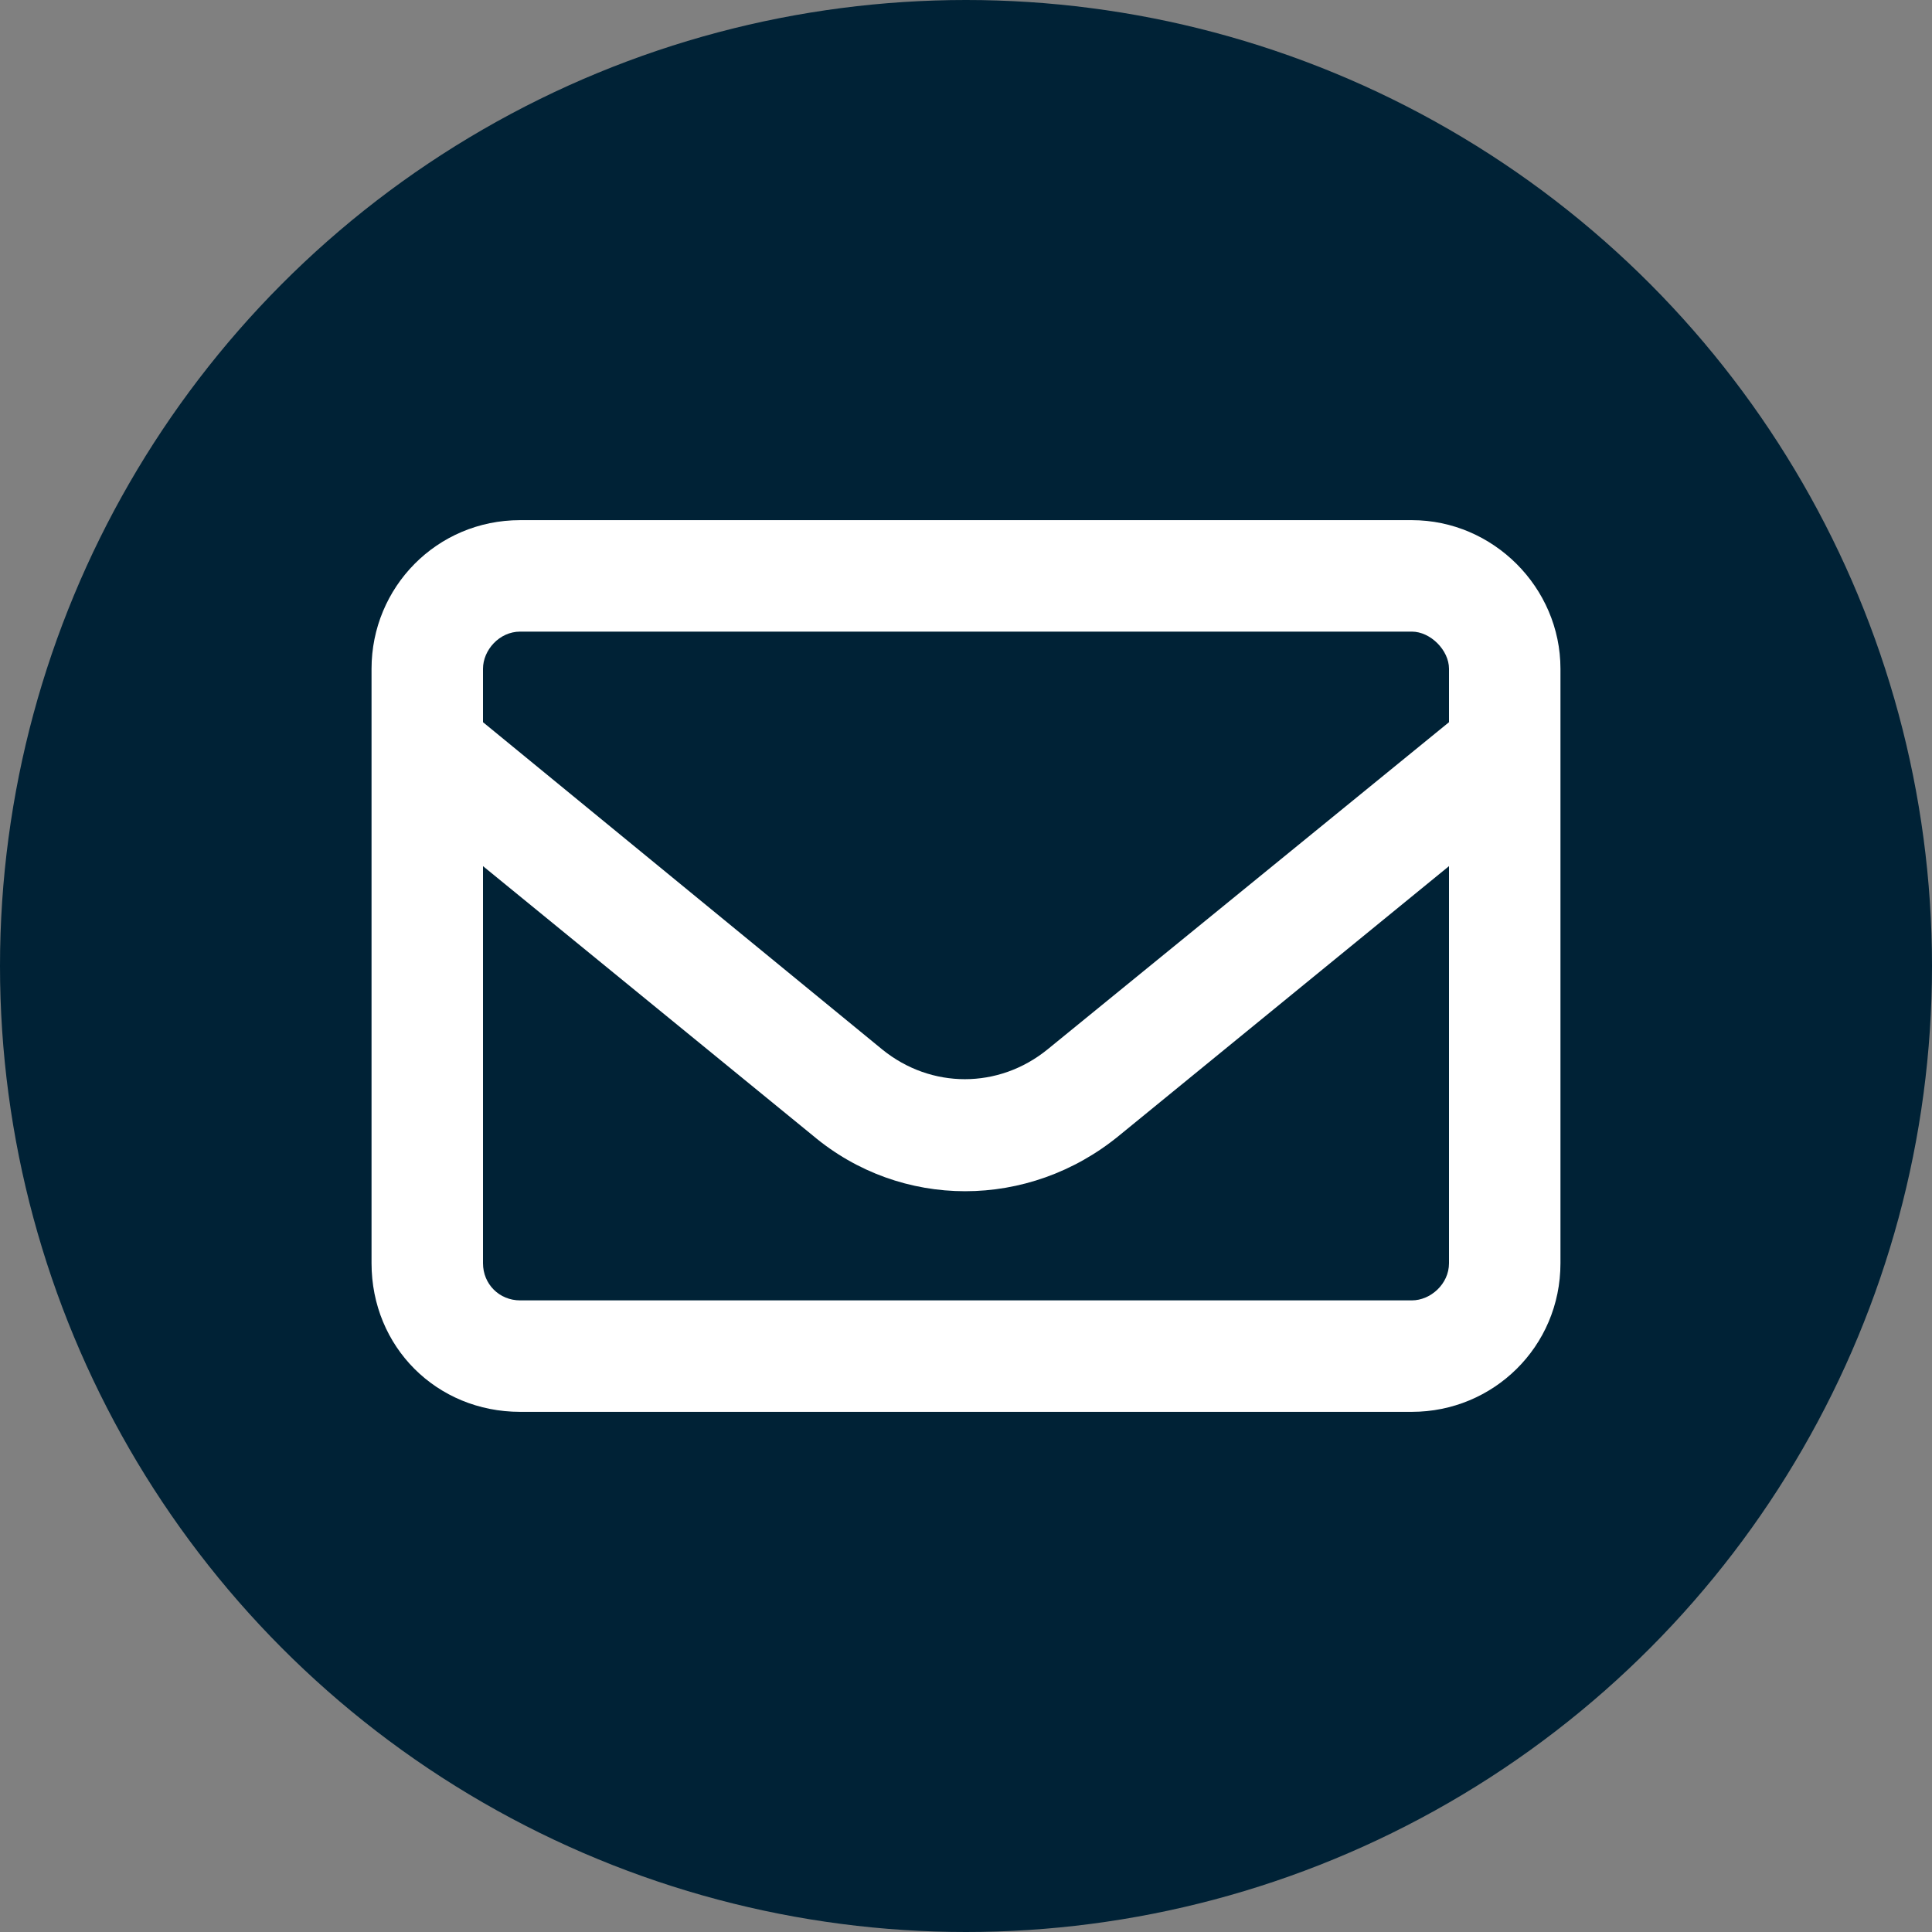
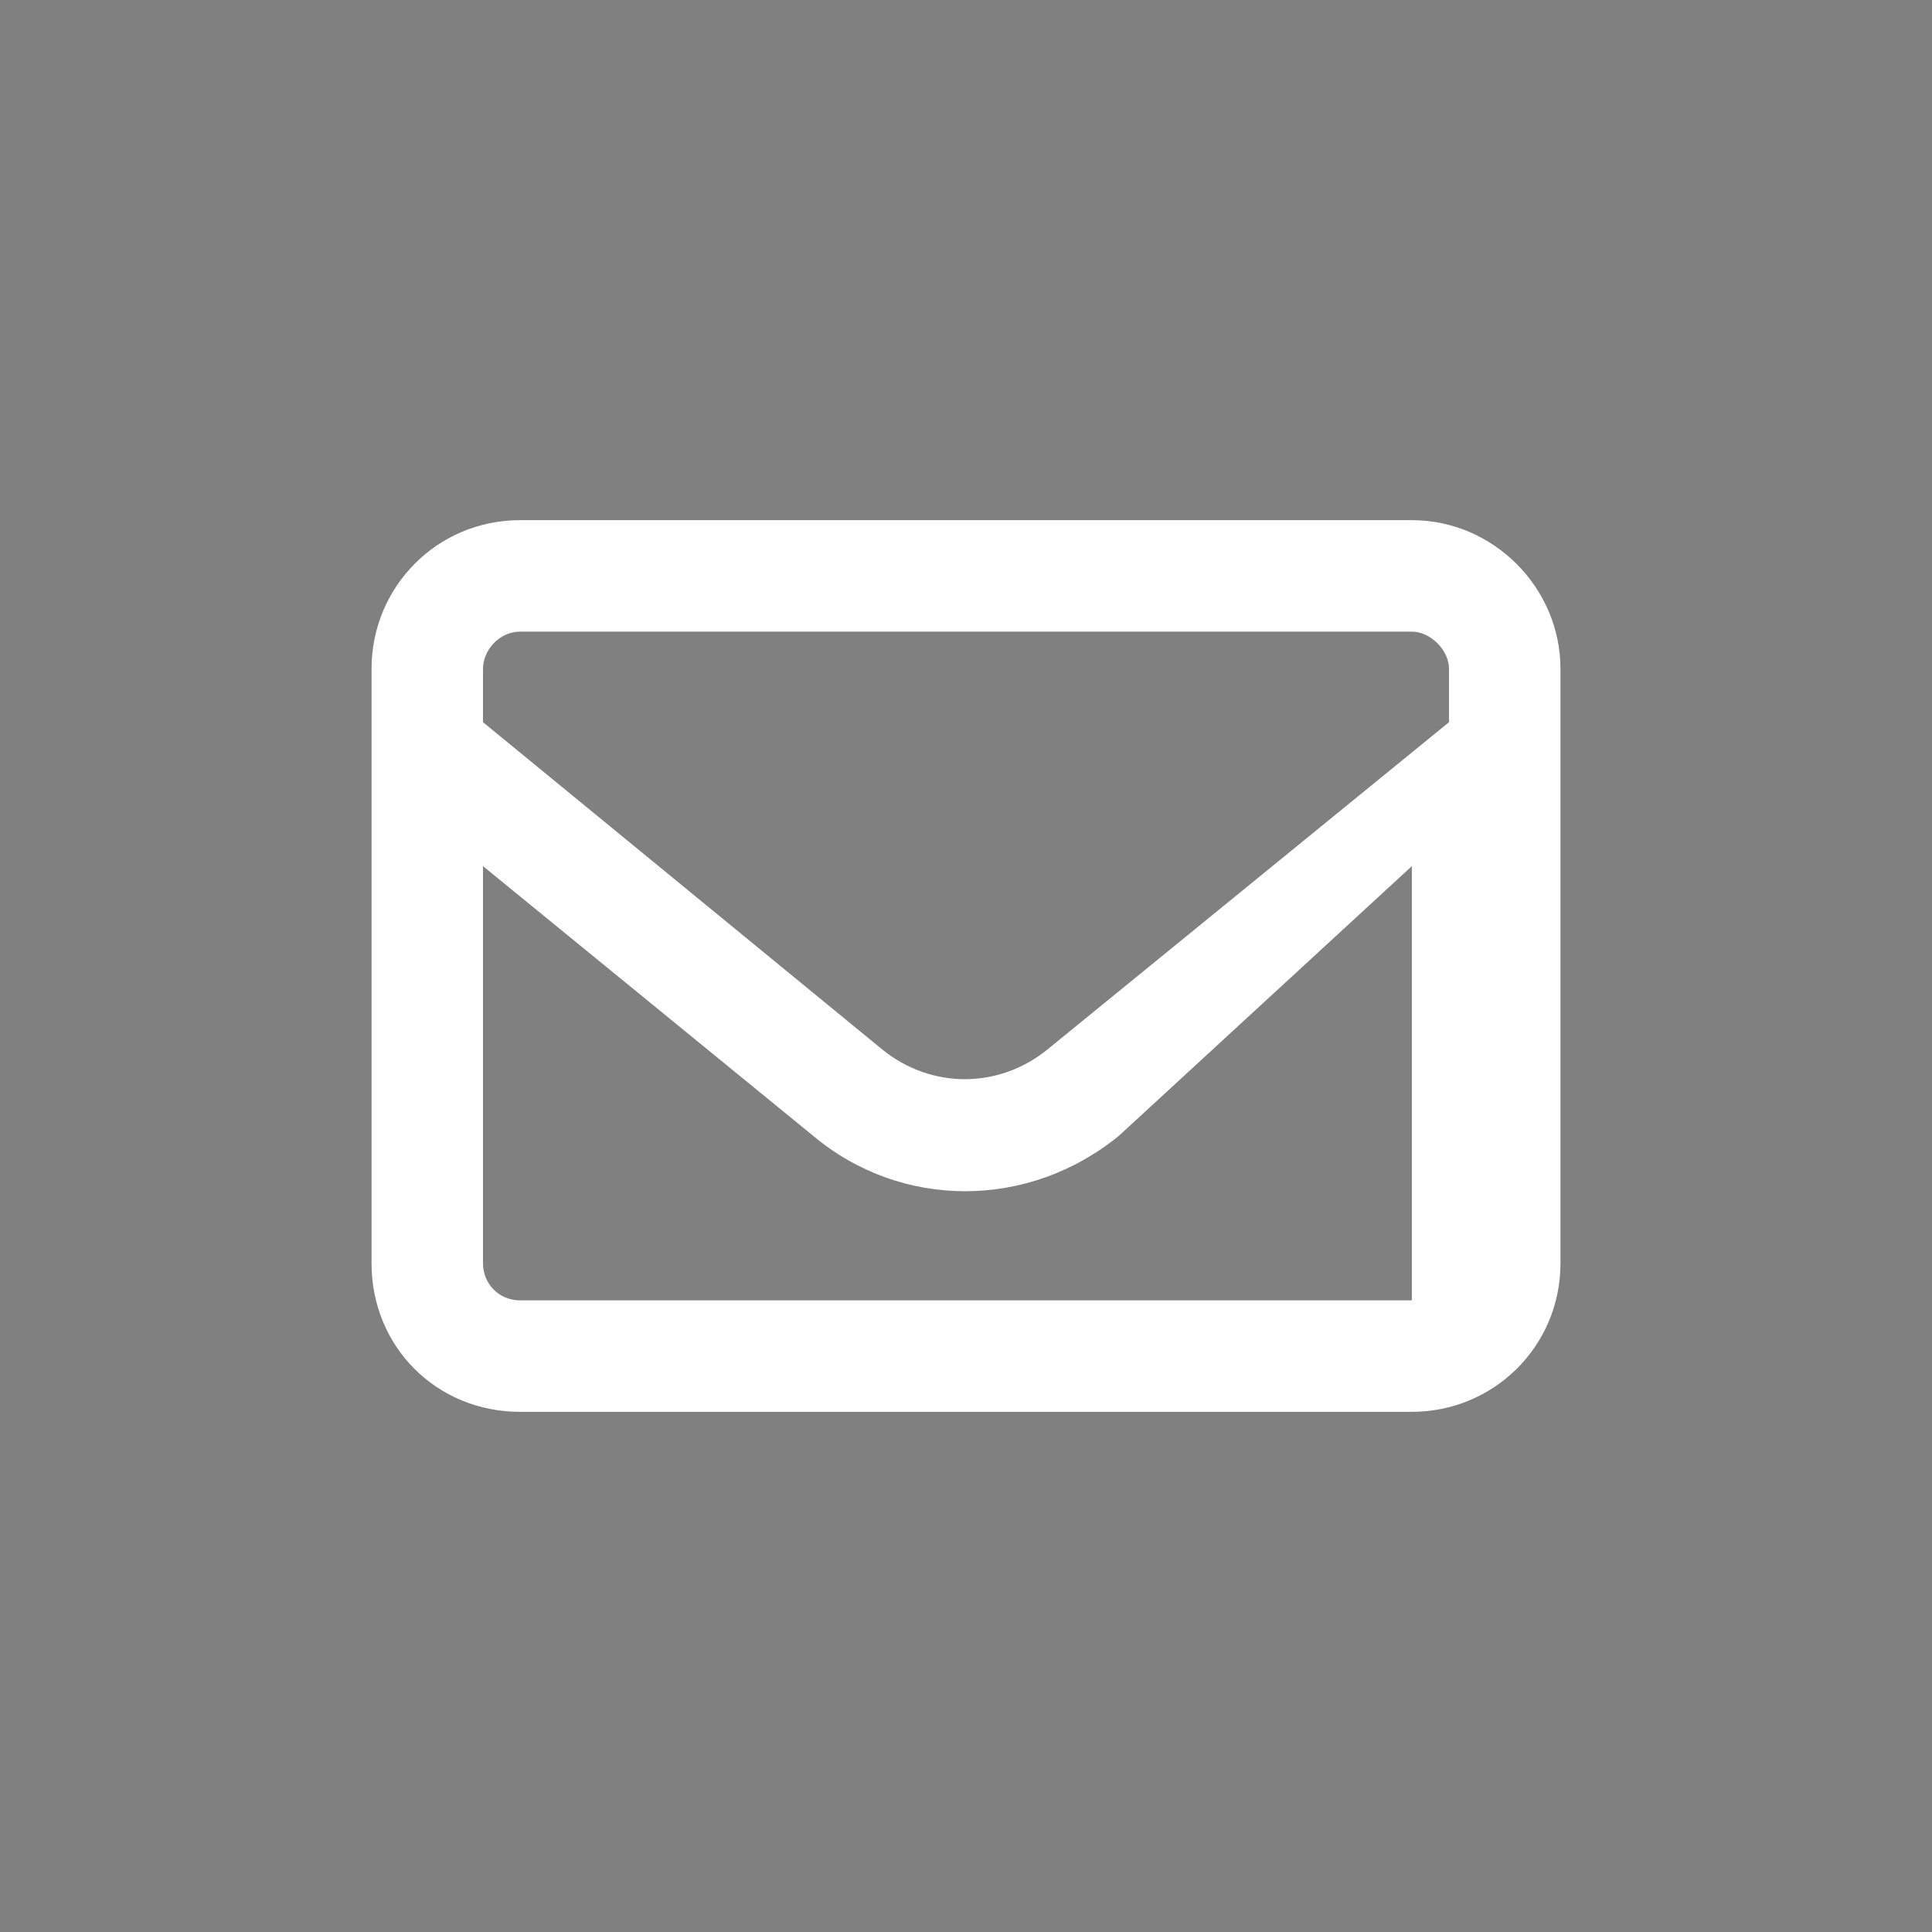
<svg xmlns="http://www.w3.org/2000/svg" width="26" height="26" viewBox="0 0 26 26" fill="none">
  <rect x="0" y="0" width="26" height="26" fill="#808080" stroke="none" />
-   <circle cx="13" cy="13" r="13" fill="#002236" />
-   <path d="M7 8.5C6.719 8.5 6.5 8.75 6.5 9V9.719L11.875 14.125C12.531 14.656 13.438 14.656 14.094 14.125L19.5 9.719V9C19.5 8.75 19.25 8.5 19 8.5H7ZM6.5 11.656V17C6.5 17.281 6.719 17.5 7 17.5H19C19.25 17.5 19.5 17.281 19.5 17V11.656L15.062 15.281C13.844 16.281 12.125 16.281 10.938 15.281L6.5 11.656ZM5 9C5 7.906 5.875 7 7 7H19C20.094 7 21 7.906 21 9V17C21 18.125 20.094 19 19 19H7C5.875 19 5 18.125 5 17V9Z" fill="white" />
+   <path d="M7 8.5C6.719 8.5 6.5 8.75 6.5 9V9.719L11.875 14.125C12.531 14.656 13.438 14.656 14.094 14.125L19.5 9.719V9C19.5 8.75 19.25 8.5 19 8.5H7ZM6.5 11.656V17C6.5 17.281 6.719 17.5 7 17.5H19V11.656L15.062 15.281C13.844 16.281 12.125 16.281 10.938 15.281L6.5 11.656ZM5 9C5 7.906 5.875 7 7 7H19C20.094 7 21 7.906 21 9V17C21 18.125 20.094 19 19 19H7C5.875 19 5 18.125 5 17V9Z" fill="white" />
</svg>